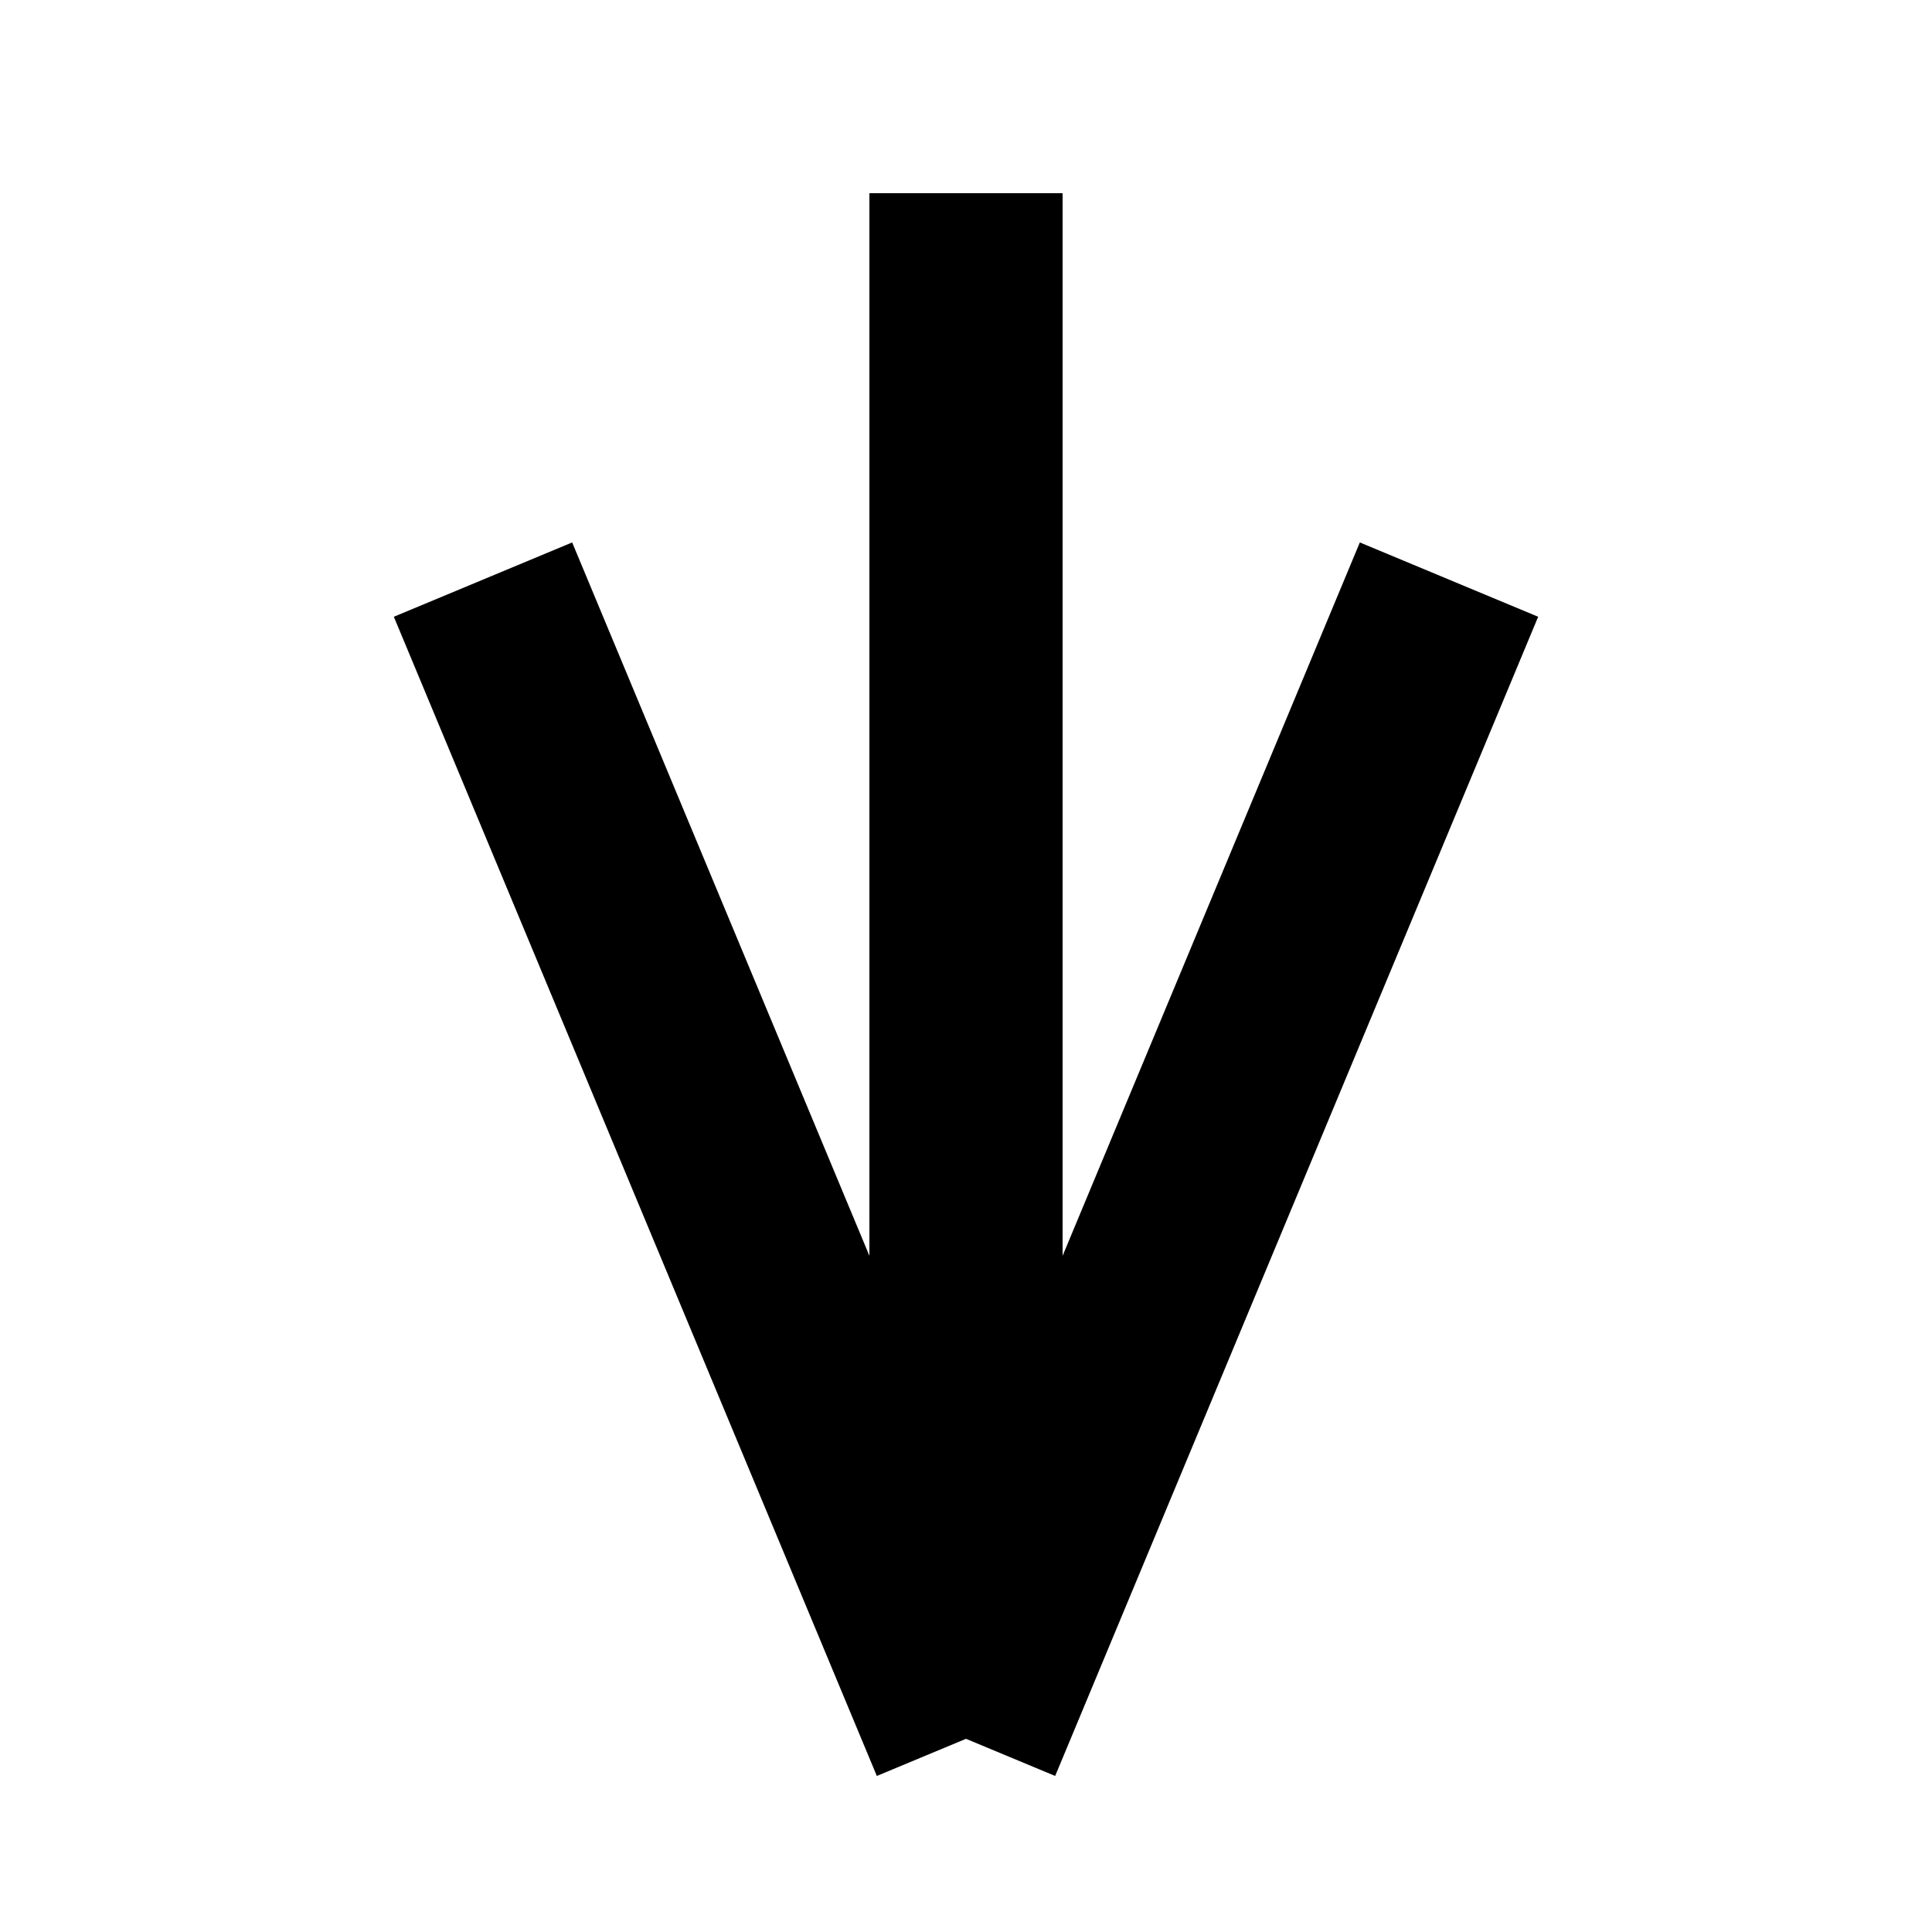
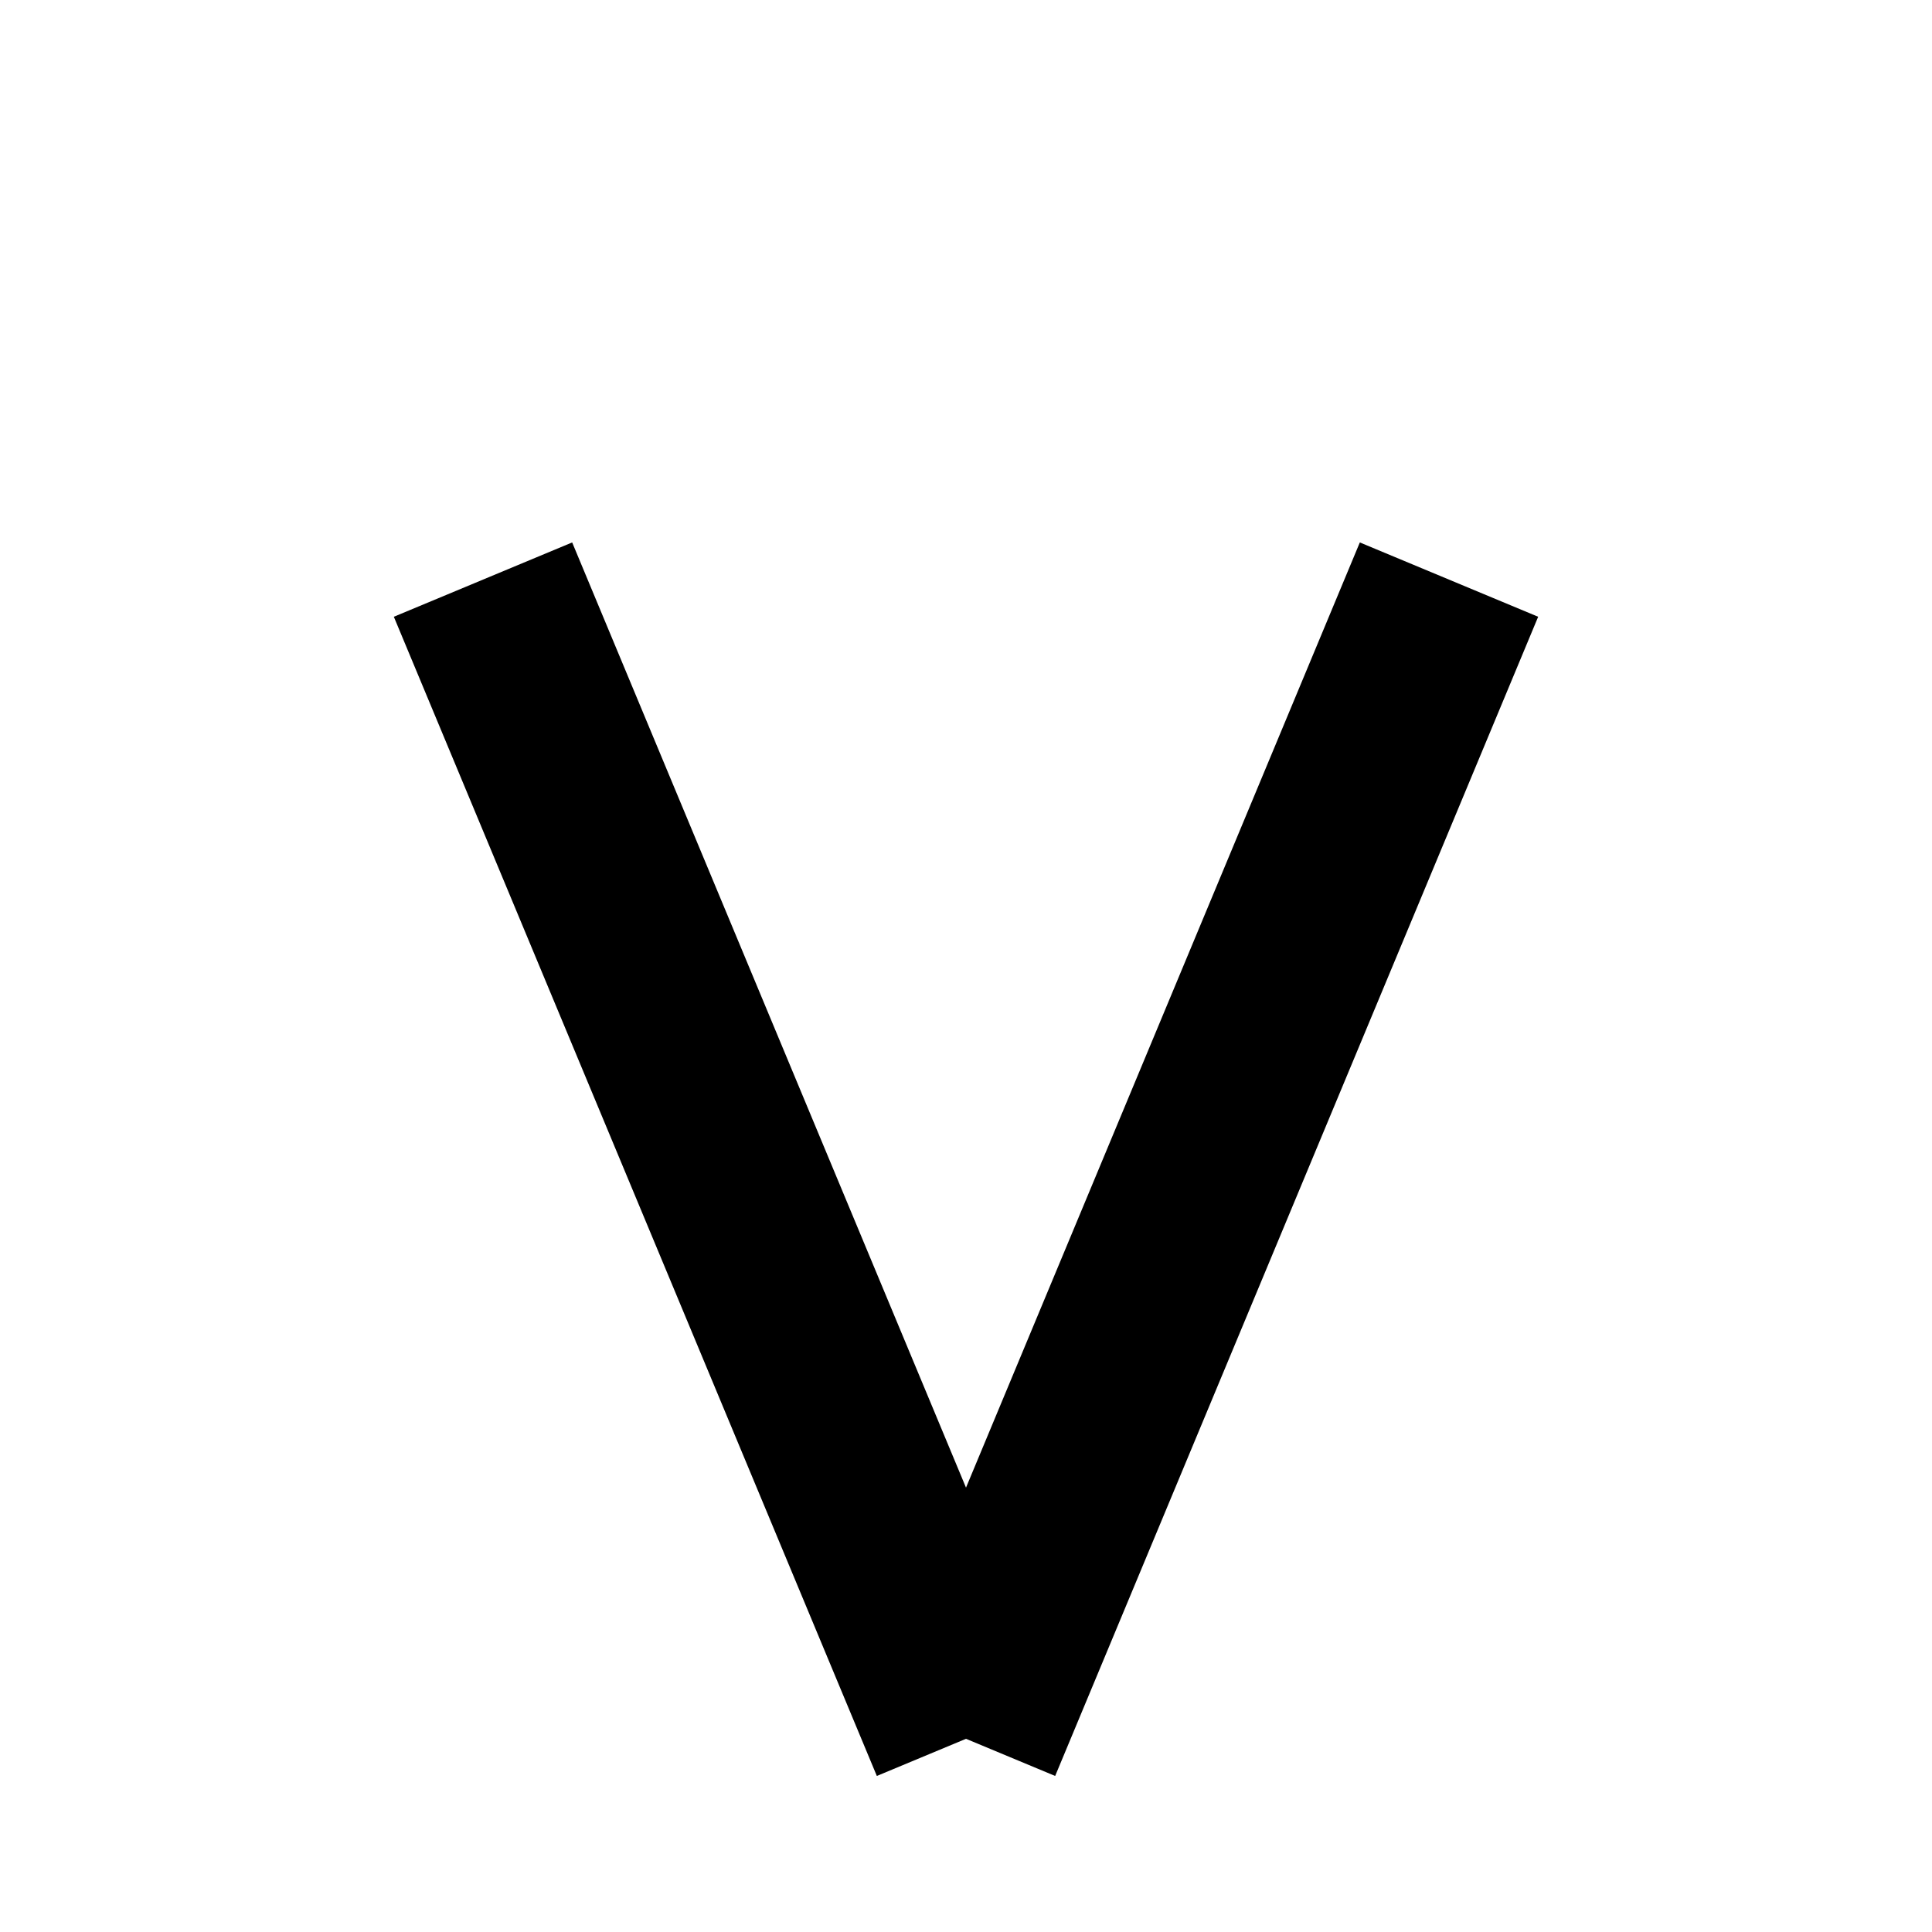
<svg width="20" height="20" viewBox="-10 -10 20 20">
  <line x1="-5" y1="-4" x2="0" y2="8" stroke="#000000" stroke-width="2" />
  <line x1="5" y1="-4" x2="0" y2="8" stroke="#000000" stroke-width="2" />
-   <rect x="-1" y="-8" width="2" height="16" />
</svg>